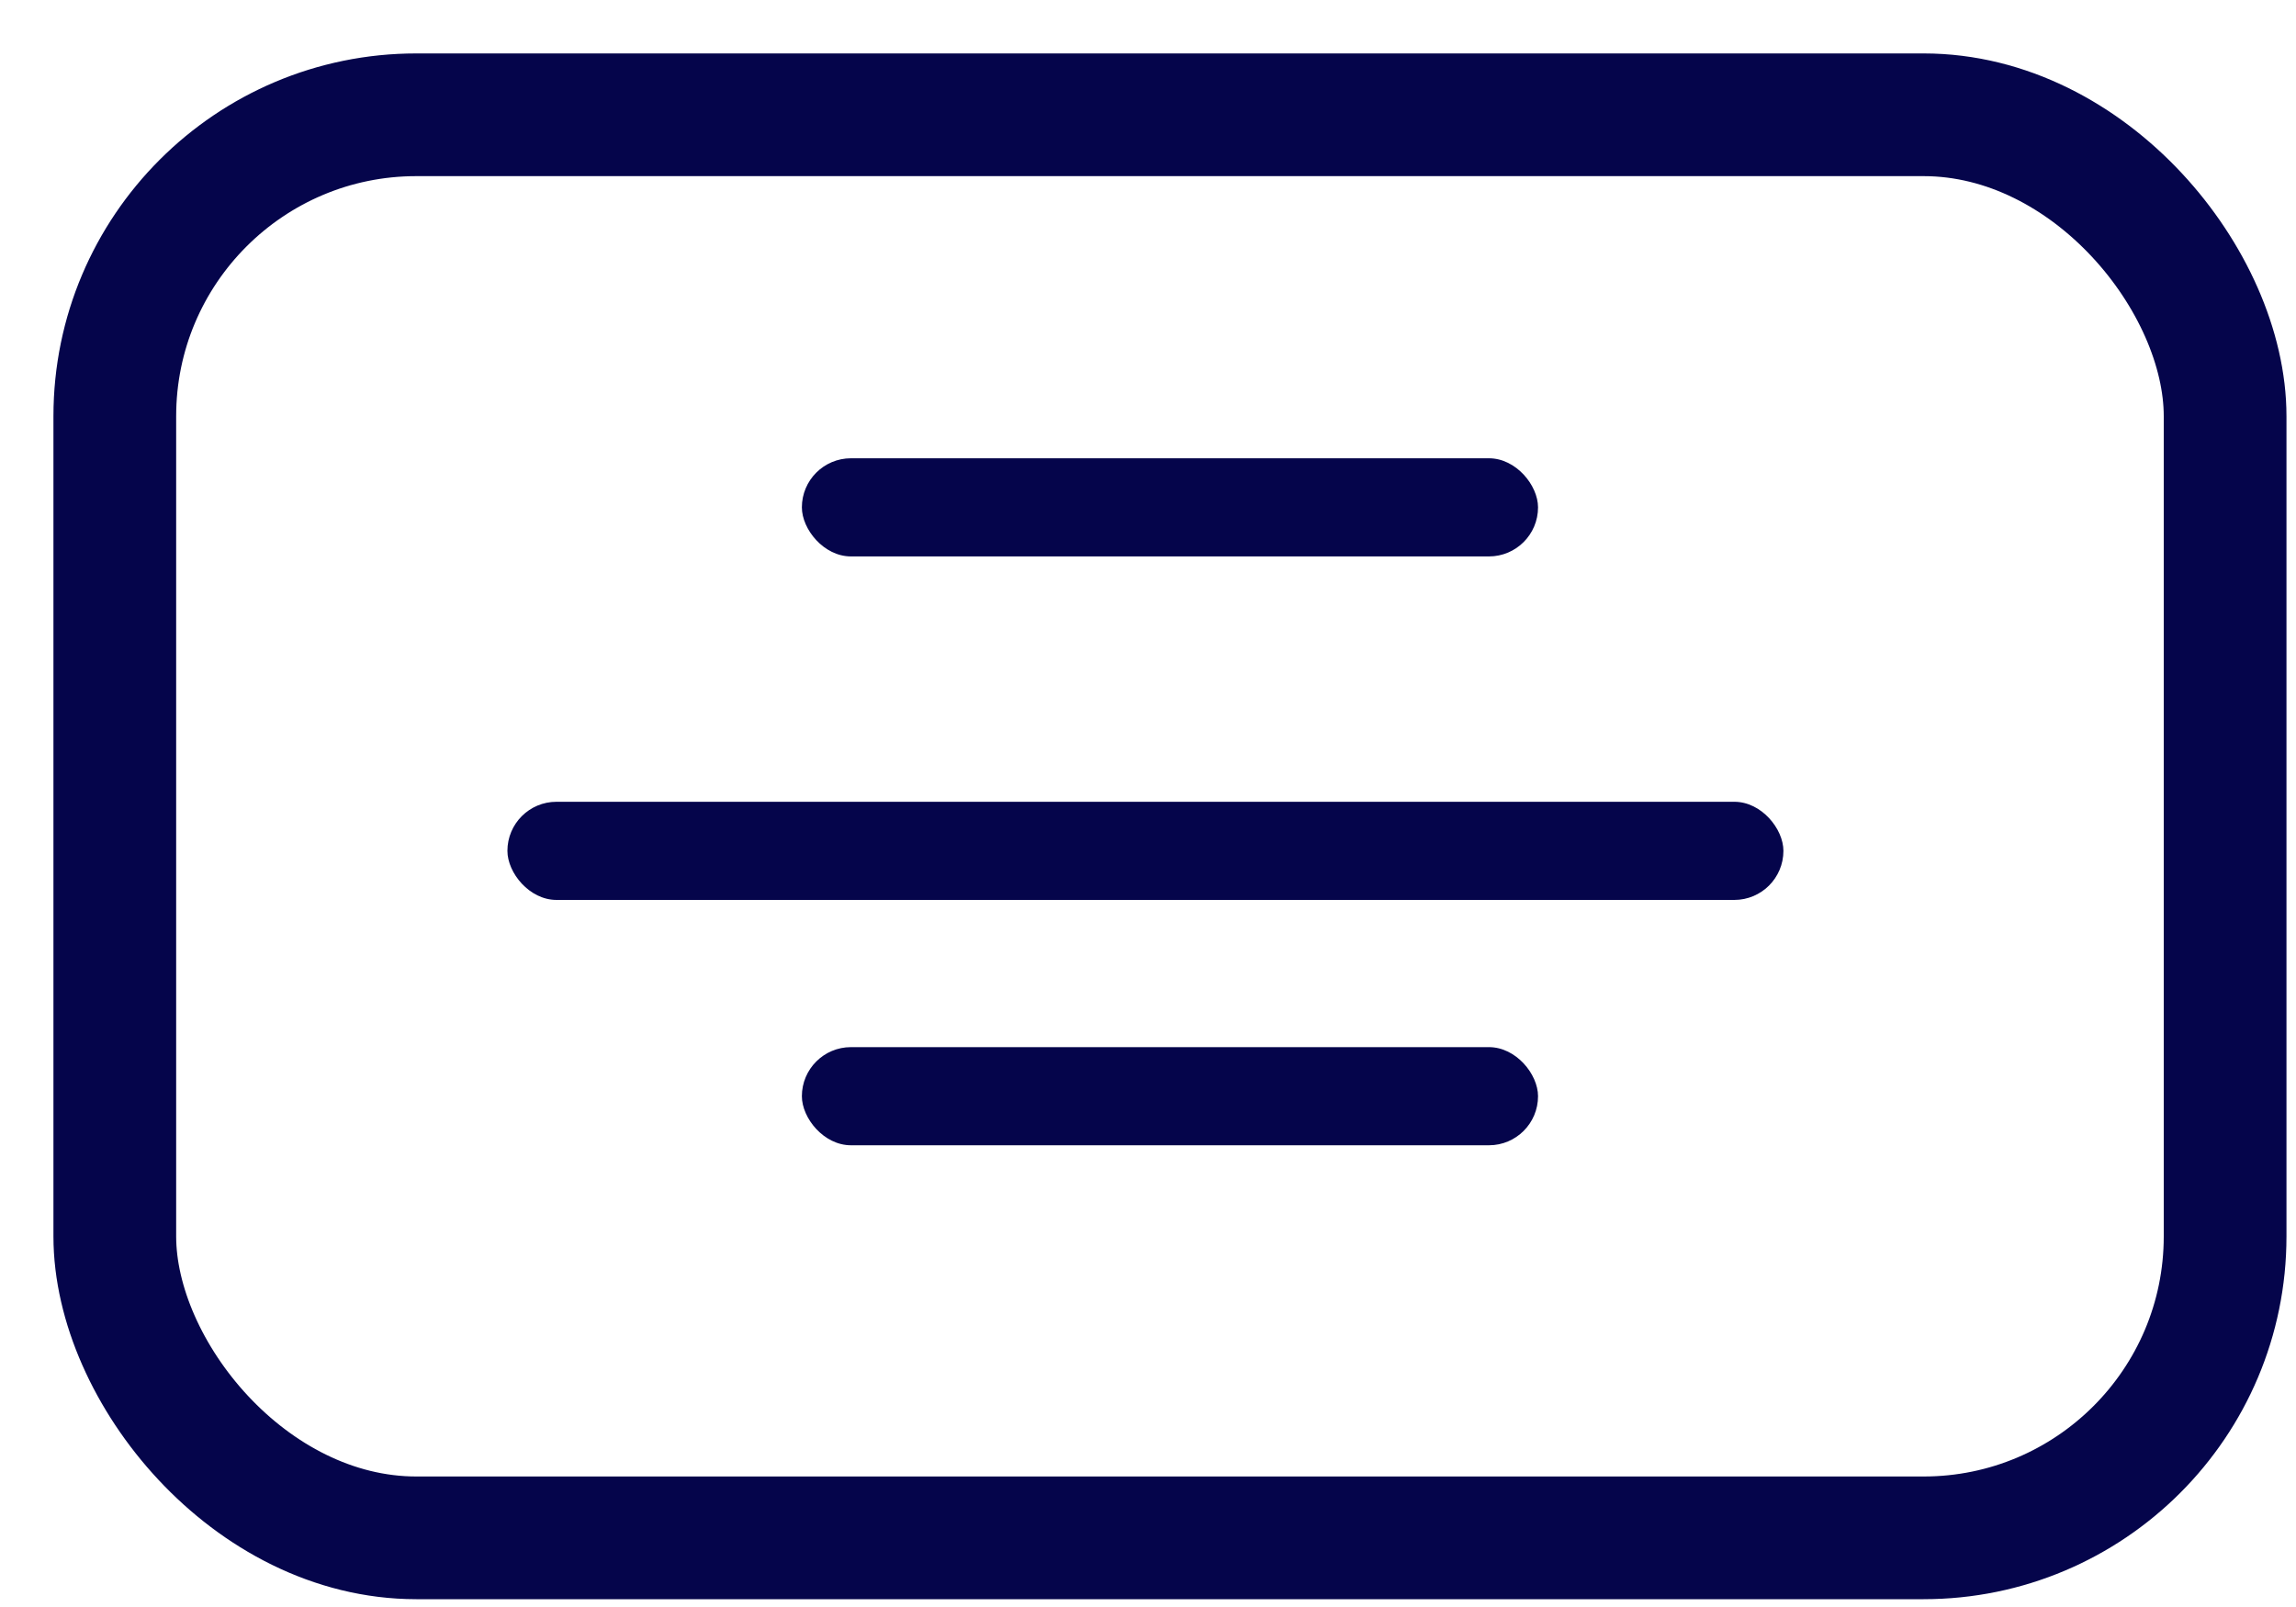
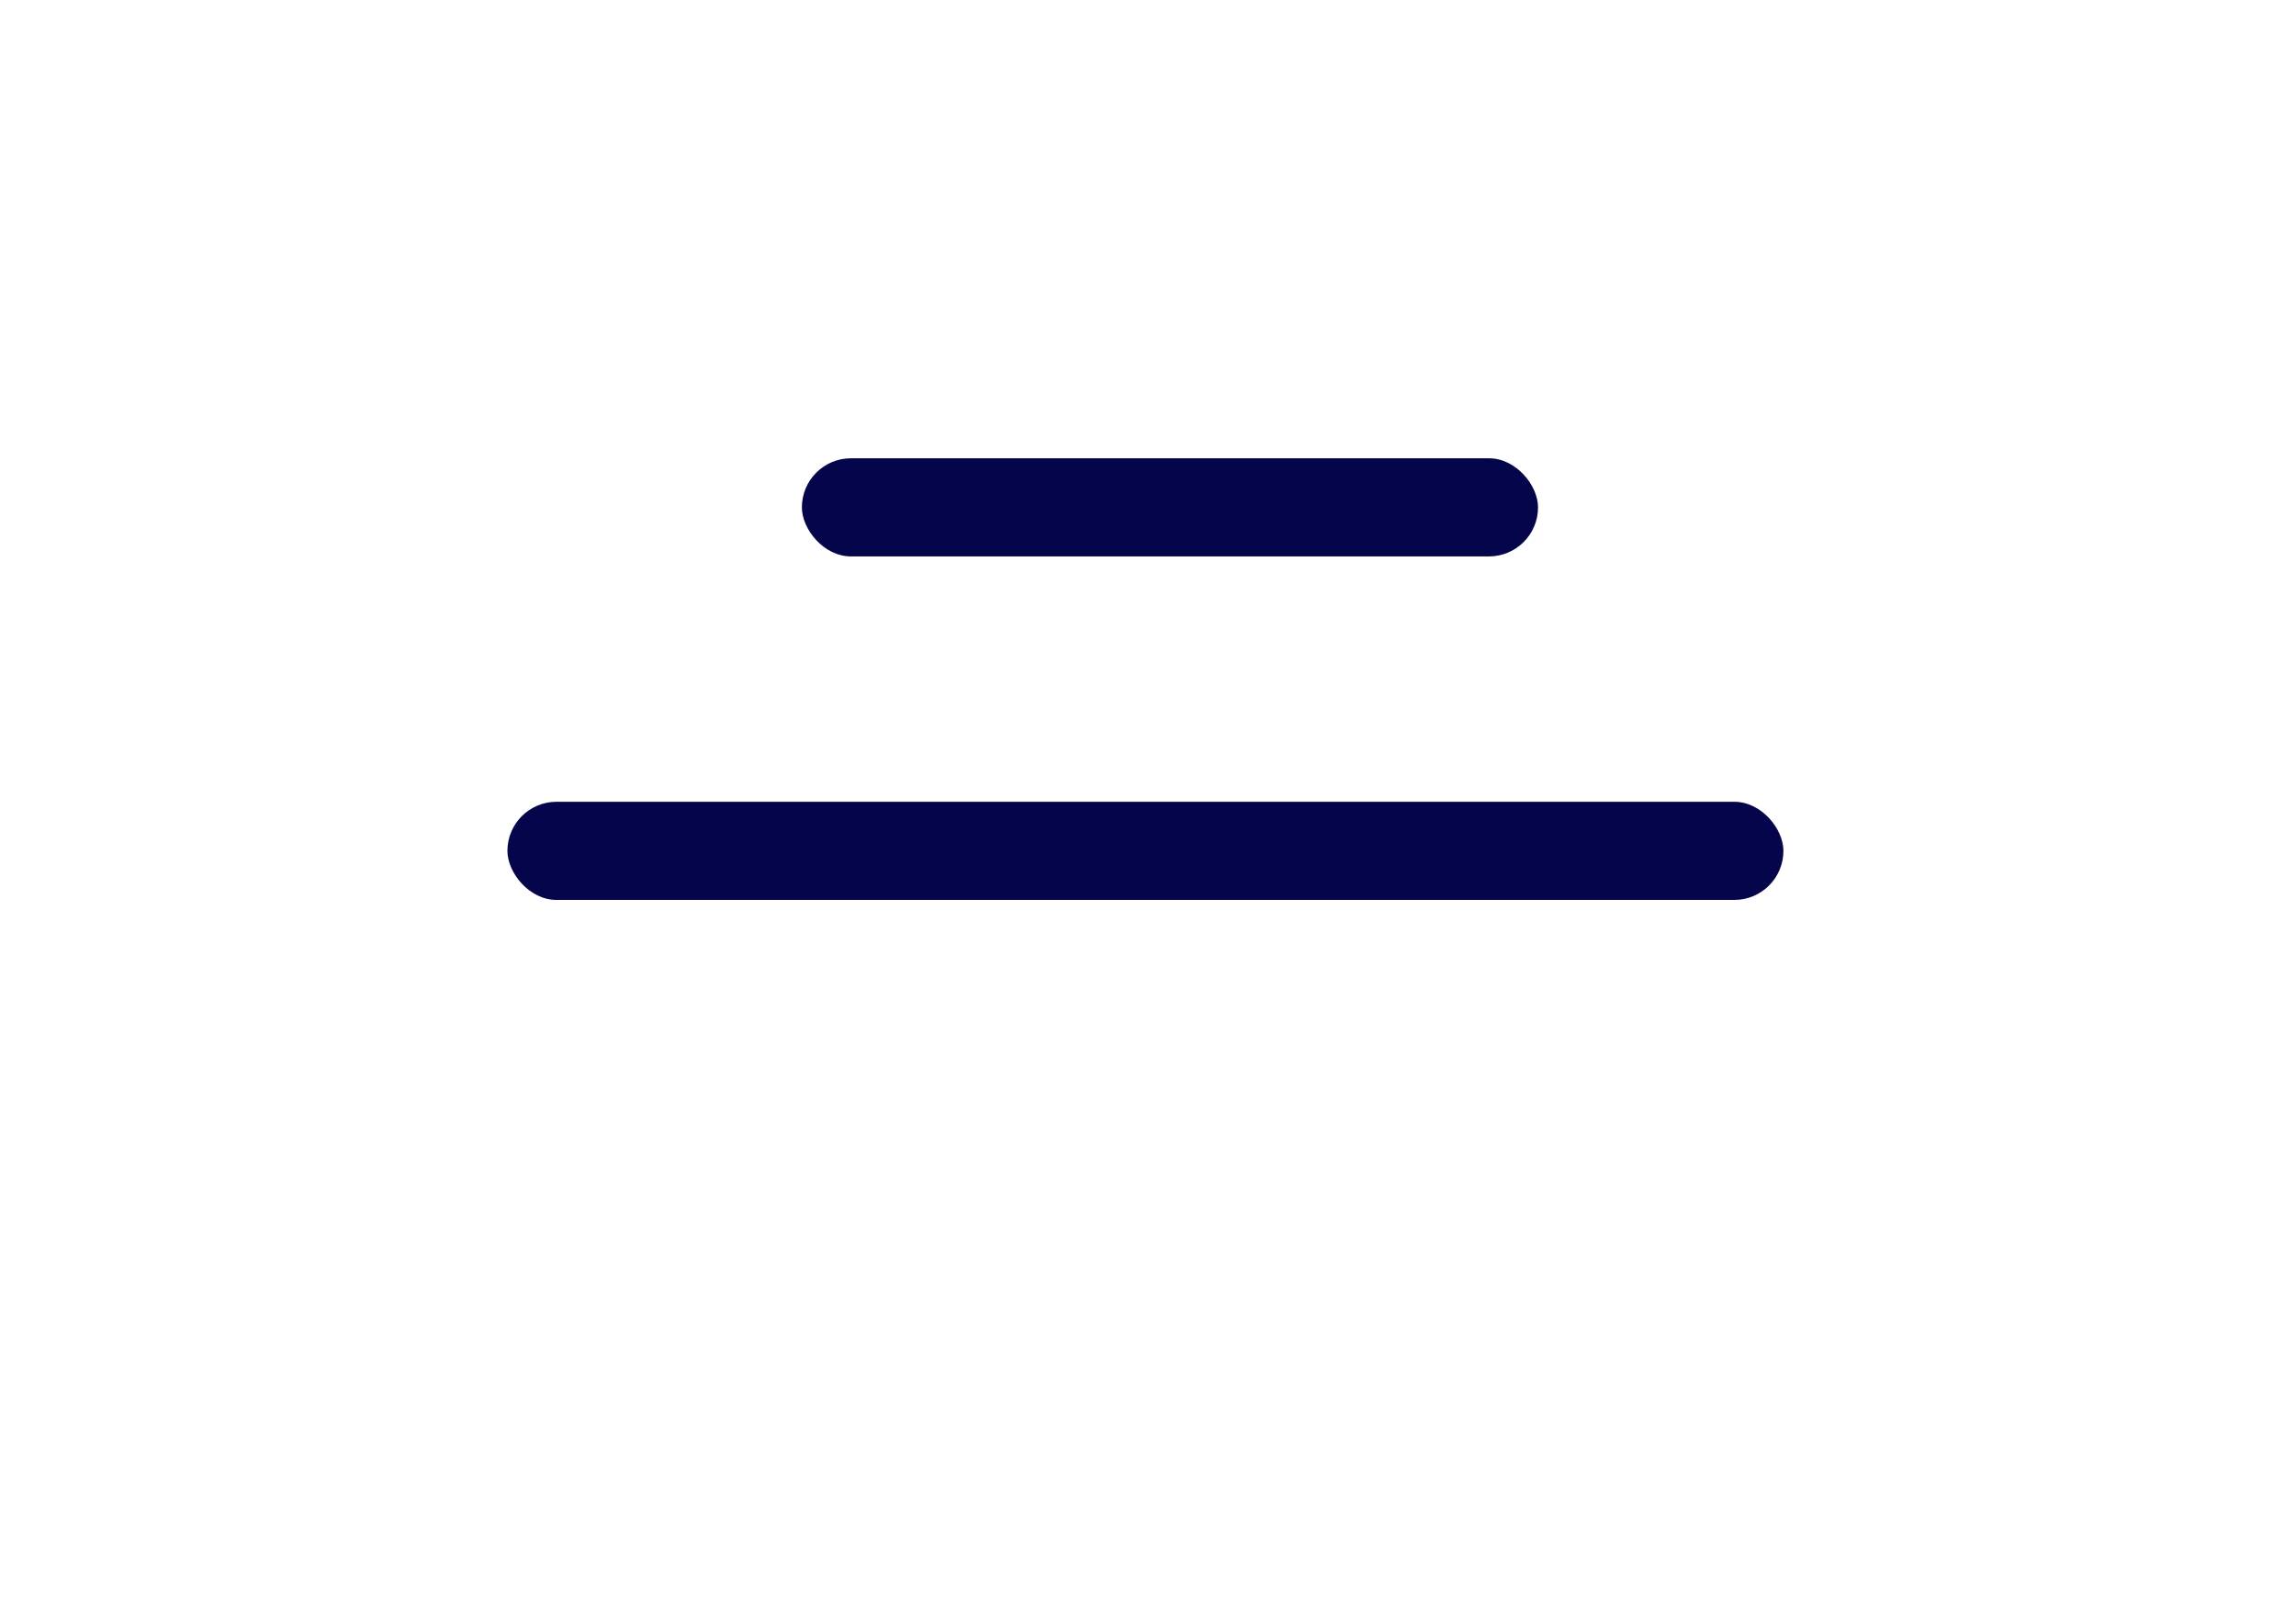
<svg xmlns="http://www.w3.org/2000/svg" width="40" height="28" viewBox="0 0 40 28">
  <g fill="none" fill-rule="evenodd" transform="translate(2 2)">
-     <rect width="36.765" height="24.795" stroke="#05054B" stroke-width="2.138" rx="5.253" />
    <rect width="12.825" height="1.71" x="11.97" y="5.985" fill="#05054B" rx=".855" />
-     <rect width="12.825" height="1.71" x="11.97" y="16.245" fill="#05054B" rx=".855" />
    <rect width="22.23" height="1.71" x="6.84" y="11.97" fill="#05054B" rx=".855" />
  </g>
</svg>